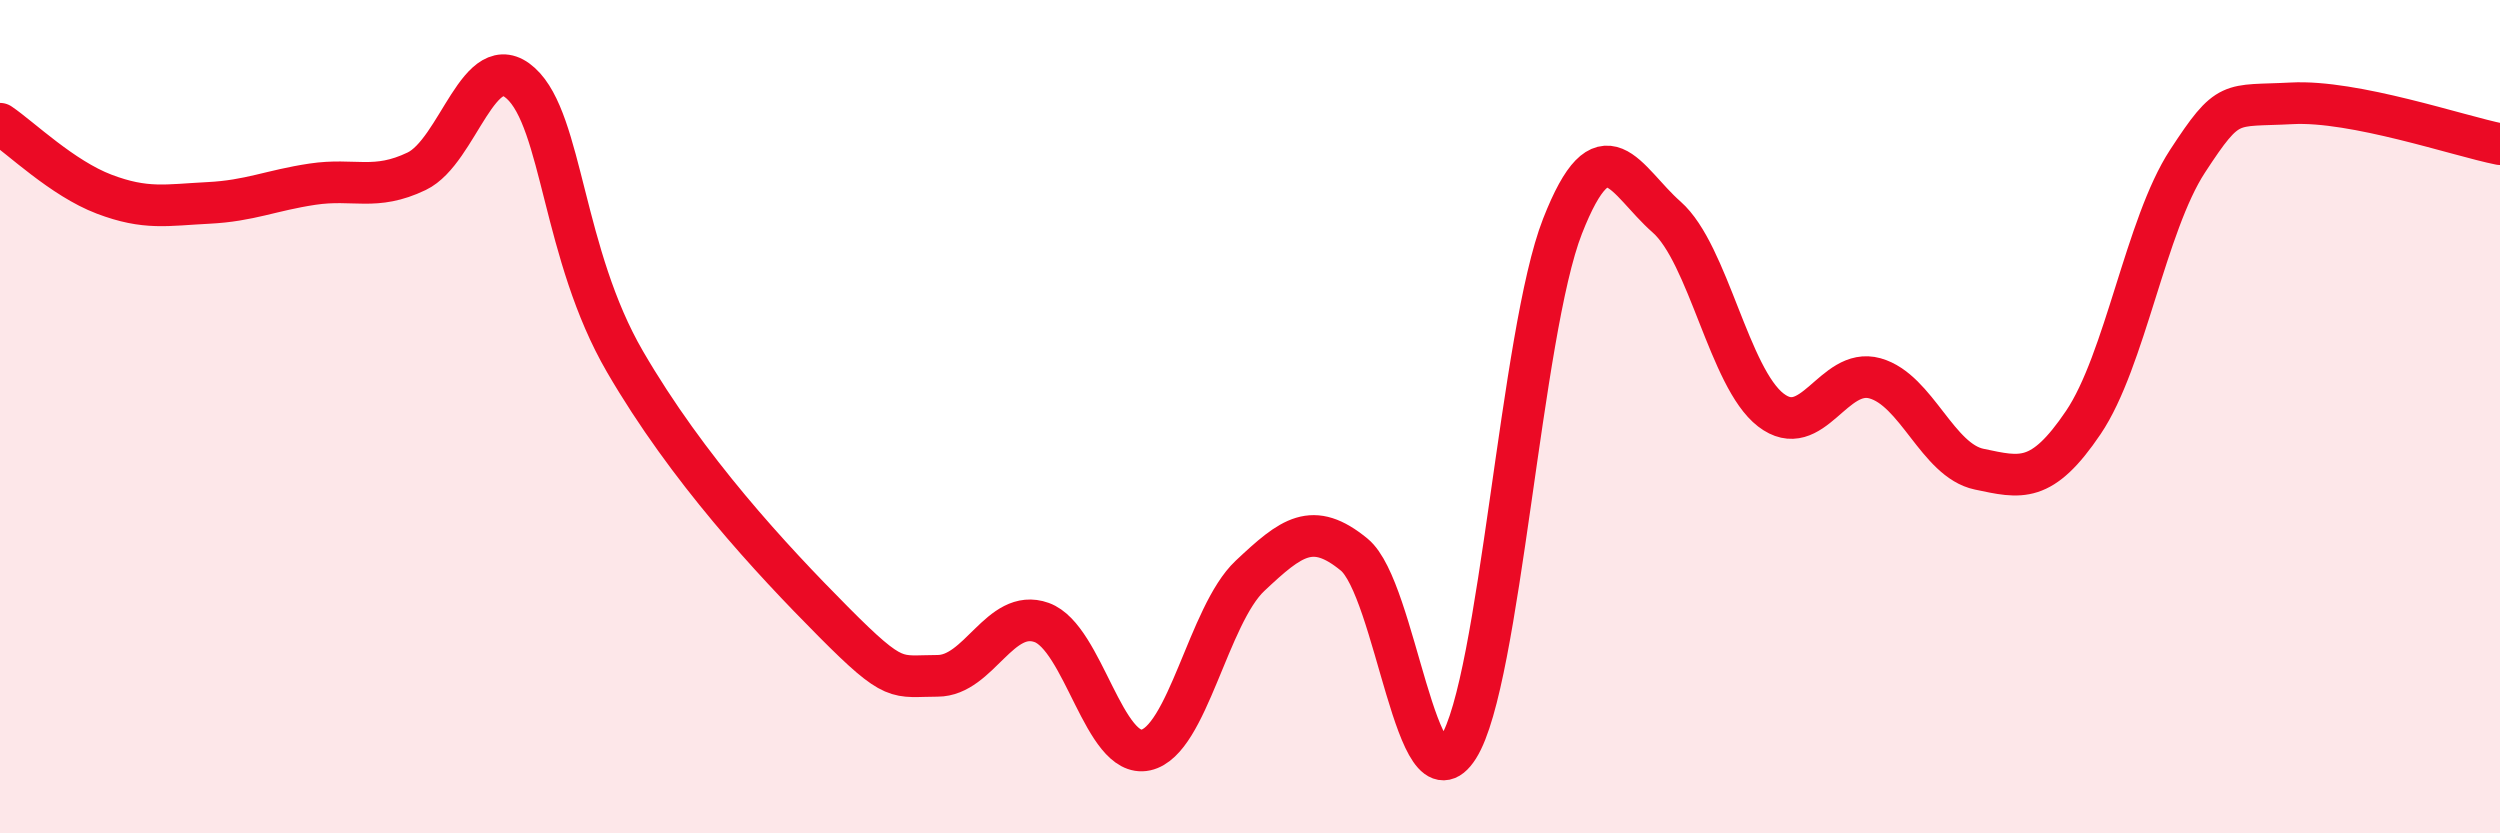
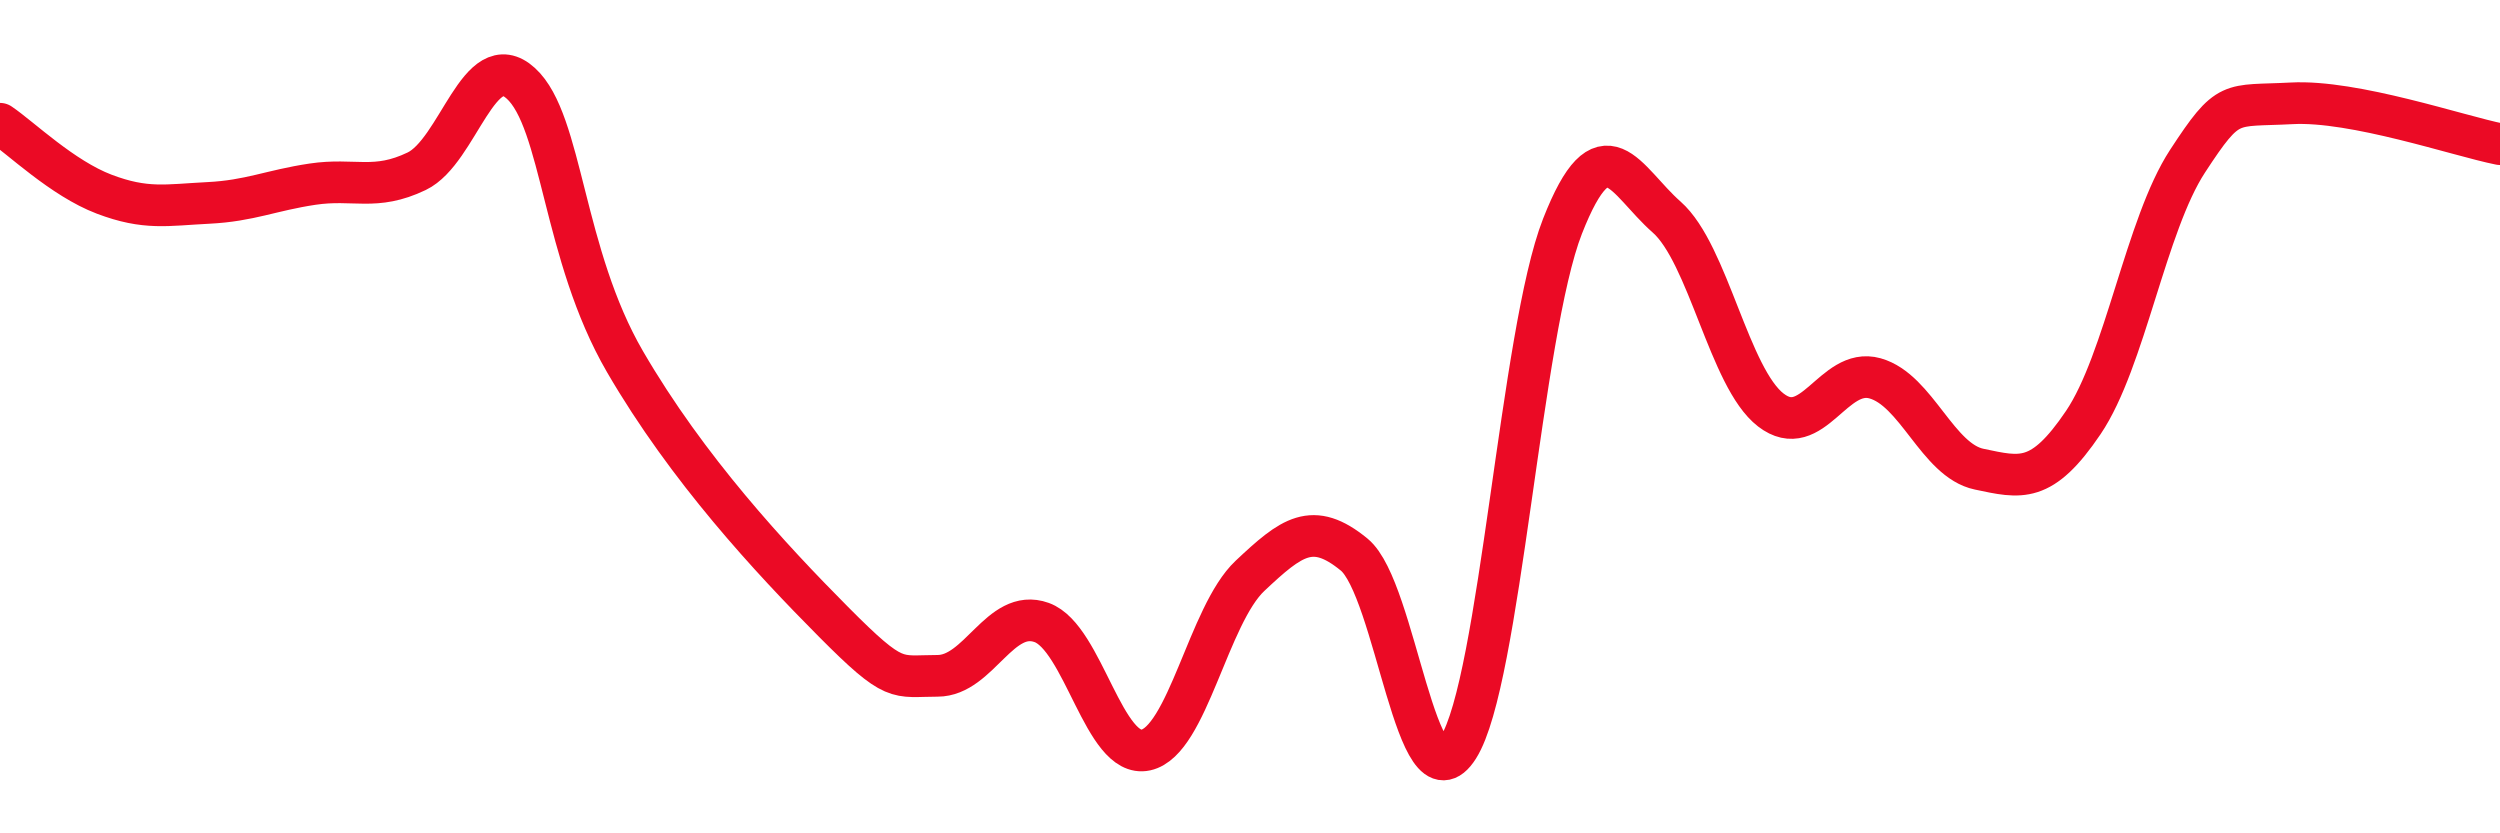
<svg xmlns="http://www.w3.org/2000/svg" width="60" height="20" viewBox="0 0 60 20">
-   <path d="M 0,2.97 C 0.5,3.31 1.5,4.28 2.5,4.66 C 3.5,5.04 4,4.92 5,4.87 C 6,4.82 6.5,4.57 7.5,4.42 C 8.5,4.27 9,4.59 10,4.11 C 11,3.63 11.5,1.09 12.5,2 C 13.5,2.91 13.5,6.1 15,8.68 C 16.5,11.26 18.5,13.41 20,14.92 C 21.5,16.43 21.5,16.22 22.5,16.22 C 23.5,16.22 24,14.58 25,14.94 C 26,15.3 26.5,18.22 27.5,18 C 28.5,17.78 29,14.76 30,13.82 C 31,12.88 31.5,12.49 32.5,13.31 C 33.5,14.13 34,19.52 35,17.94 C 36,16.36 36.5,7.98 37.5,5.43 C 38.5,2.88 39,4.33 40,5.21 C 41,6.09 41.5,9.07 42.5,9.84 C 43.5,10.61 44,8.8 45,9.08 C 46,9.36 46.5,11.05 47.5,11.26 C 48.5,11.47 49,11.62 50,10.14 C 51,8.66 51.5,5.4 52.5,3.87 C 53.5,2.34 53.5,2.56 55,2.48 C 56.5,2.4 59,3.26 60,3.46L60 20L0 20Z" fill="#EB0A25" opacity="0.1" stroke-linecap="round" stroke-linejoin="round" />
  <path d="M 0,2.97 C 0.5,3.31 1.5,4.28 2.5,4.66 C 3.5,5.04 4,4.92 5,4.87 C 6,4.82 6.5,4.57 7.5,4.42 C 8.5,4.27 9,4.59 10,4.11 C 11,3.63 11.5,1.09 12.5,2 C 13.5,2.91 13.5,6.1 15,8.68 C 16.5,11.26 18.5,13.41 20,14.92 C 21.5,16.43 21.5,16.22 22.5,16.22 C 23.5,16.22 24,14.58 25,14.94 C 26,15.3 26.5,18.22 27.5,18 C 28.5,17.78 29,14.76 30,13.82 C 31,12.88 31.5,12.49 32.5,13.31 C 33.5,14.13 34,19.52 35,17.94 C 36,16.36 36.5,7.98 37.5,5.43 C 38.5,2.88 39,4.33 40,5.21 C 41,6.09 41.5,9.07 42.5,9.84 C 43.5,10.61 44,8.8 45,9.08 C 46,9.36 46.5,11.05 47.5,11.26 C 48.5,11.47 49,11.62 50,10.14 C 51,8.66 51.5,5.4 52.5,3.87 C 53.5,2.34 53.5,2.56 55,2.48 C 56.5,2.4 59,3.26 60,3.46" stroke="#EB0A25" stroke-width="1" fill="none" stroke-linecap="round" stroke-linejoin="round" />
</svg>